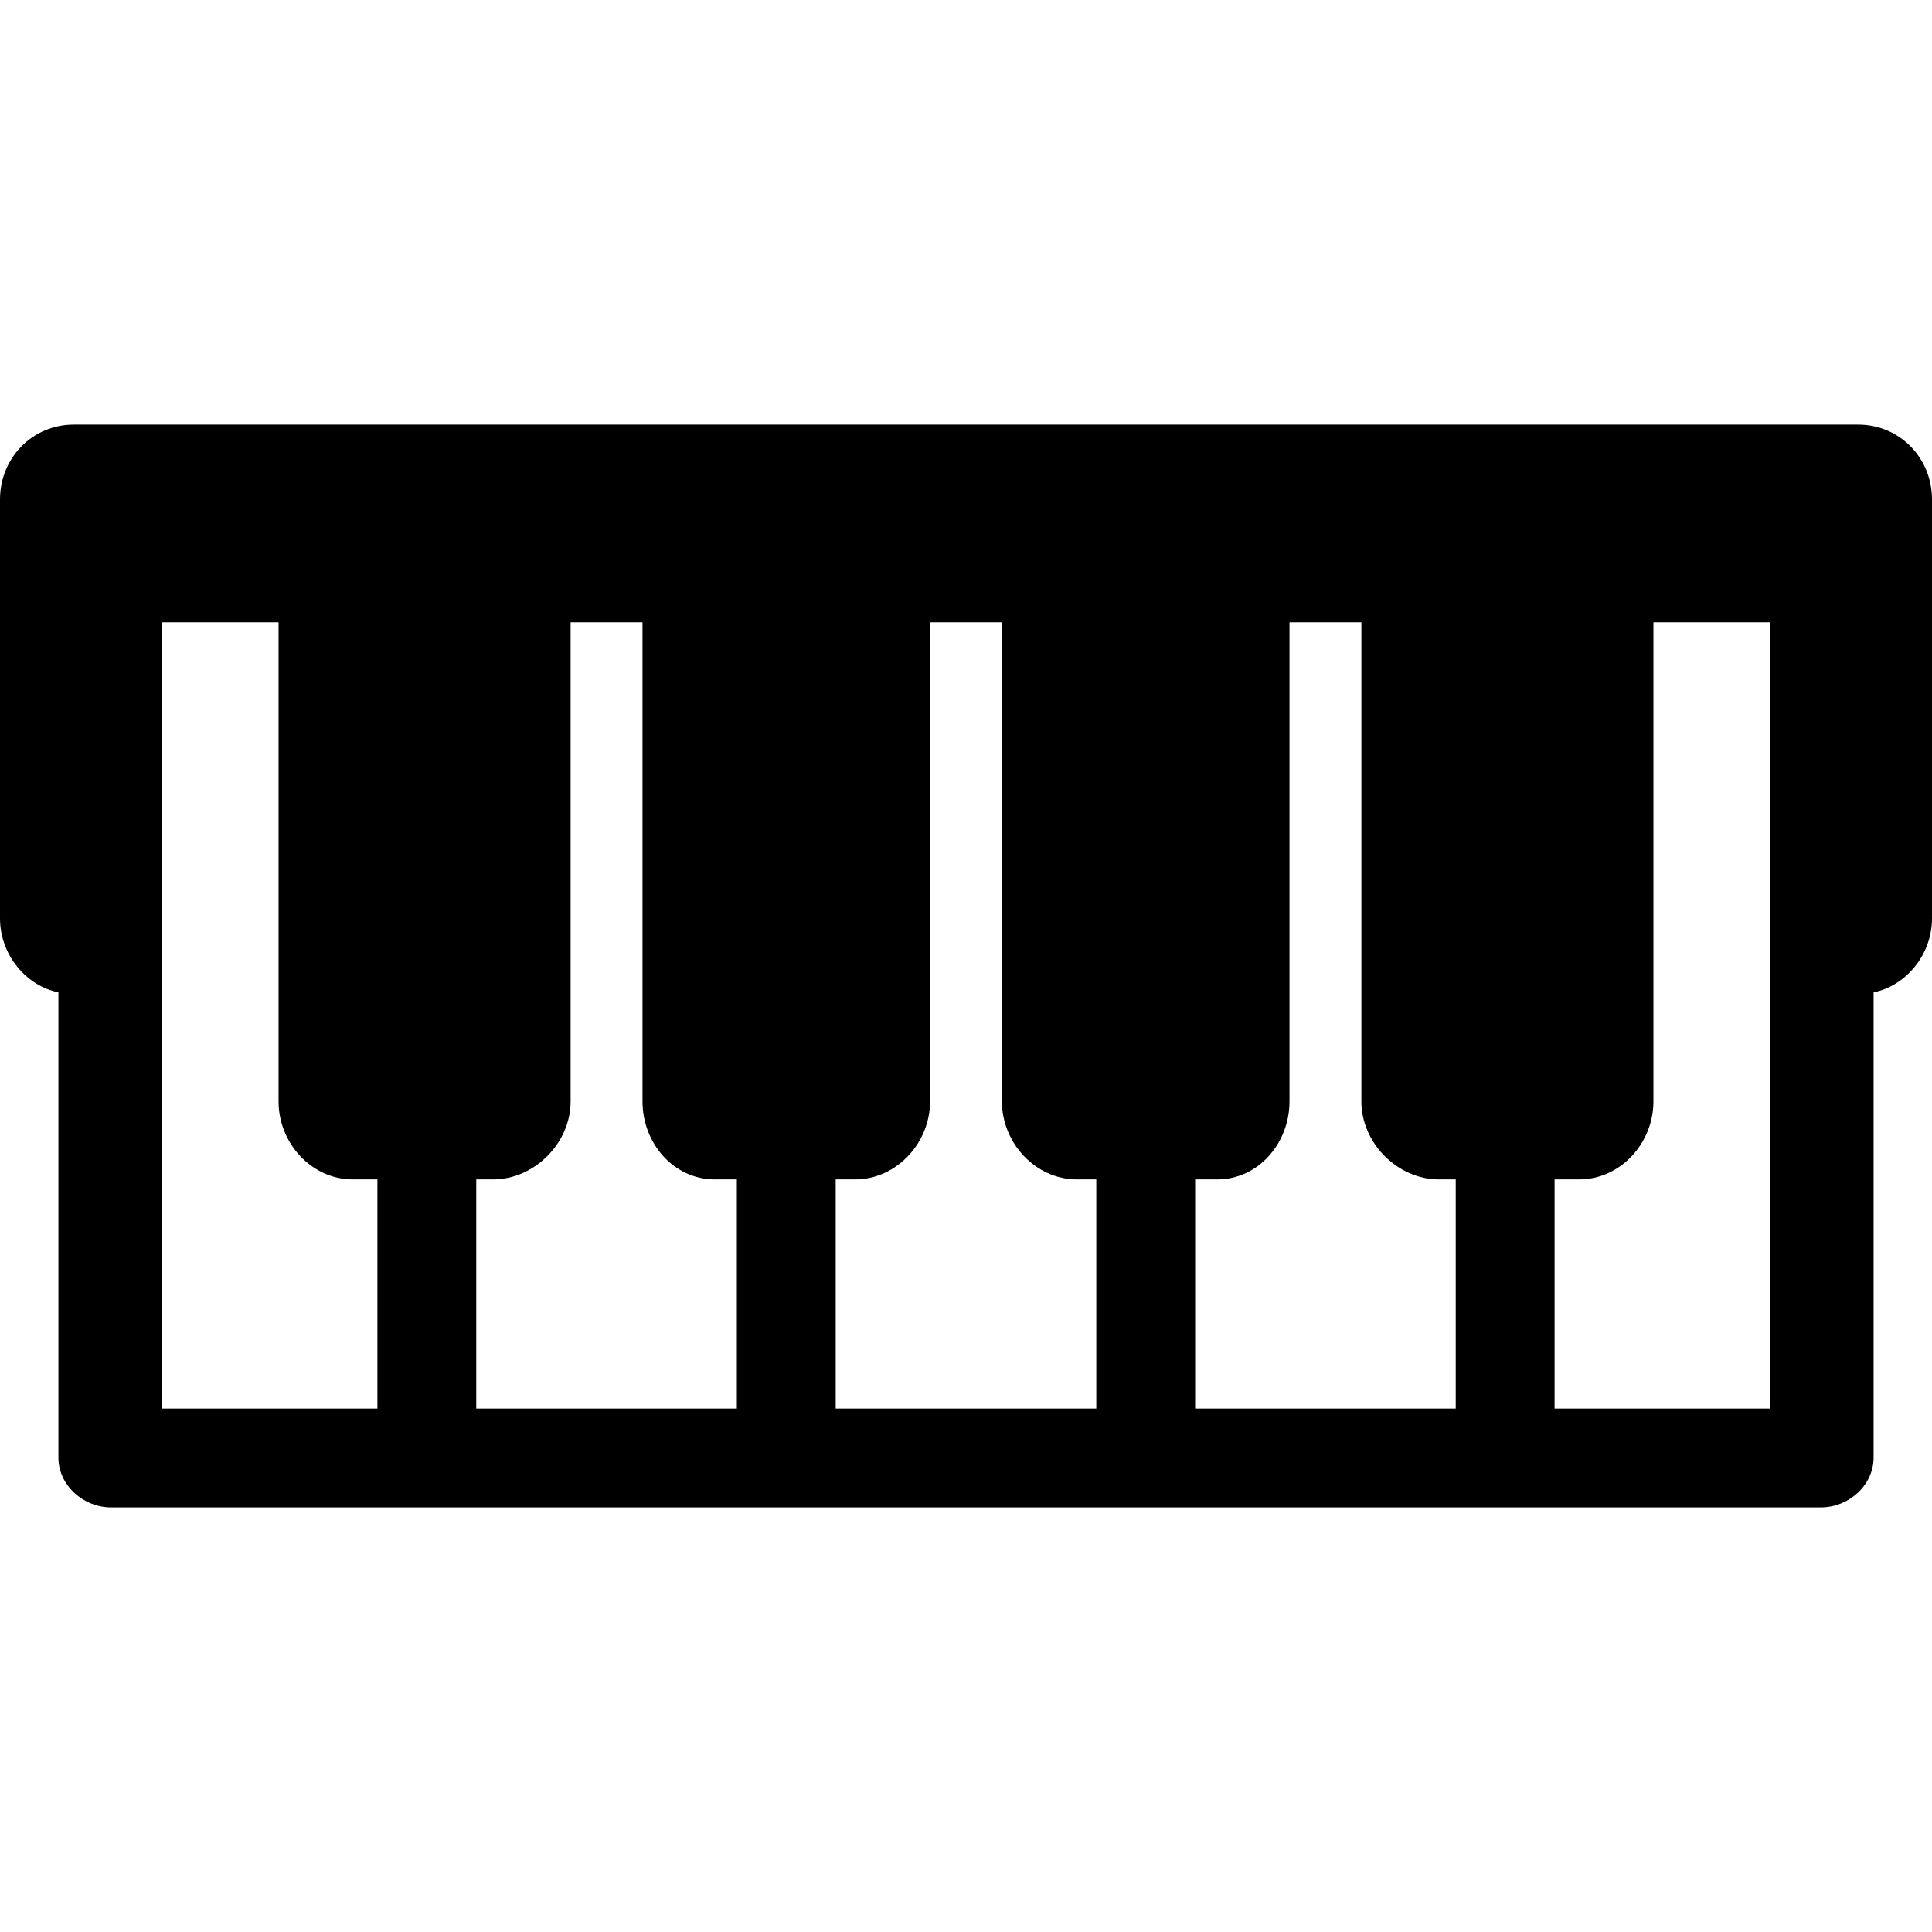
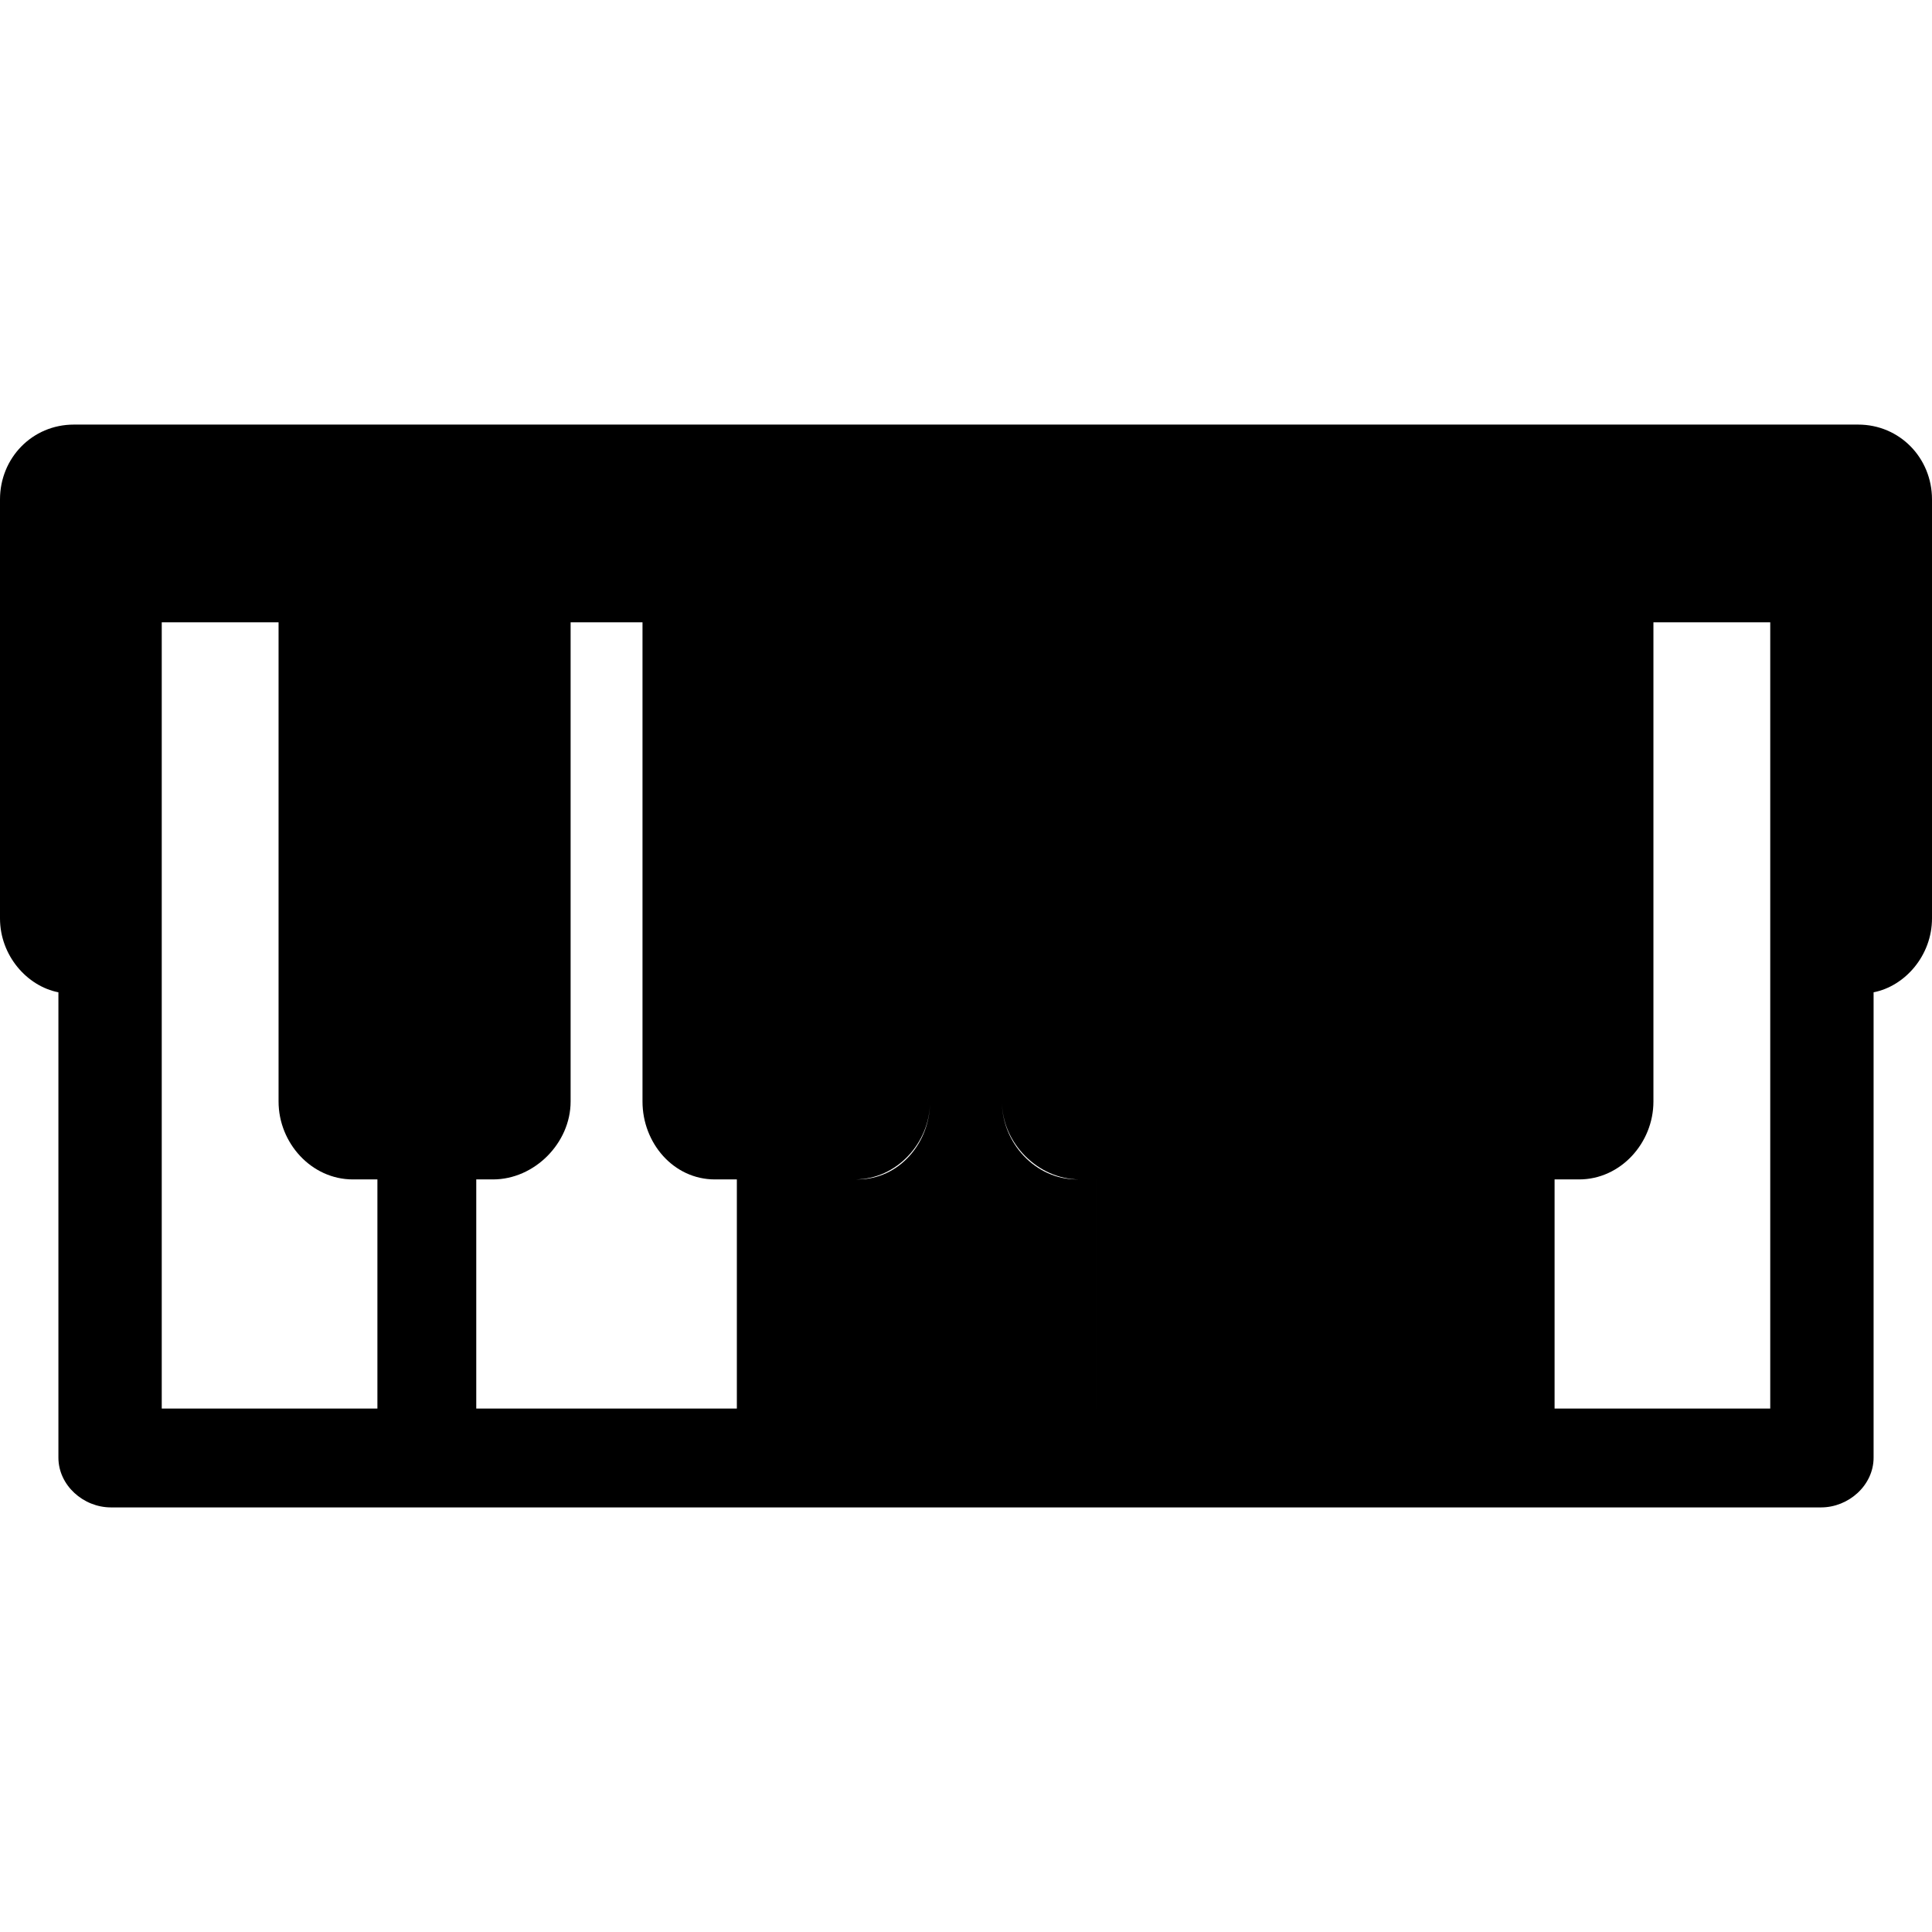
<svg xmlns="http://www.w3.org/2000/svg" fill="#000000" height="800px" width="800px" version="1.1" id="Layer_1" viewBox="0 0 512.001 512.001" xml:space="preserve">
  <g>
    <g>
-       <path d="M492.44,112.521H19.56C8.572,112.521,0,121.358,0,132.347v111.04c0,9.822,7.144,17.962,15.479,19.583v123.316    c0,7.326,6.605,13.194,13.93,13.194h82.677h95.943h95.943h95.943h82.677c7.326,0,13.93-5.868,13.93-13.194V262.969    c8.335-1.622,15.479-9.761,15.479-19.583v-111.04C512,121.358,503.428,112.521,492.44,112.521z M100.019,373.284H42.865V164.912    h30.958v127.006c0,10.988,8.705,20.641,19.693,20.641h6.502V373.284z M195.274,373.284h-69.06v-60.726h4.443    c10.988,0,20.562-9.653,20.562-20.641V164.912h19.051v127.006c0,10.988,8.2,20.641,19.189,20.641h5.815V373.284z M290.53,373.284    h-69.06v-60.726h5.128c10.989,0,19.876-9.653,19.876-20.641V164.912h19.051v127.006c0,10.988,8.887,20.641,19.876,20.641h5.128    V373.284z M385.786,373.284h-69.06v-60.726h5.815c10.988,0,19.189-9.653,19.189-20.641V164.912h19.051v127.006    c0,10.988,9.574,20.641,20.562,20.641h4.443V373.284z M469.135,373.284h-57.154v-60.726h6.502    c10.989,0,19.693-9.653,19.693-20.641V164.912h30.958V373.284z" />
+       <path d="M492.44,112.521H19.56C8.572,112.521,0,121.358,0,132.347v111.04c0,9.822,7.144,17.962,15.479,19.583v123.316    c0,7.326,6.605,13.194,13.93,13.194h82.677h95.943h95.943h95.943h82.677c7.326,0,13.93-5.868,13.93-13.194V262.969    c8.335-1.622,15.479-9.761,15.479-19.583v-111.04C512,121.358,503.428,112.521,492.44,112.521z M100.019,373.284H42.865V164.912    h30.958v127.006c0,10.988,8.705,20.641,19.693,20.641h6.502V373.284z M195.274,373.284h-69.06v-60.726h4.443    c10.988,0,20.562-9.653,20.562-20.641V164.912h19.051v127.006c0,10.988,8.2,20.641,19.189,20.641h5.815V373.284z M290.53,373.284    h-69.06v-60.726h5.128c10.989,0,19.876-9.653,19.876-20.641V164.912h19.051v127.006c0,10.988,8.887,20.641,19.876,20.641h5.128    V373.284z h-69.06v-60.726h5.815c10.988,0,19.189-9.653,19.189-20.641V164.912h19.051v127.006    c0,10.988,9.574,20.641,20.562,20.641h4.443V373.284z M469.135,373.284h-57.154v-60.726h6.502    c10.989,0,19.693-9.653,19.693-20.641V164.912h30.958V373.284z" />
    </g>
  </g>
</svg>